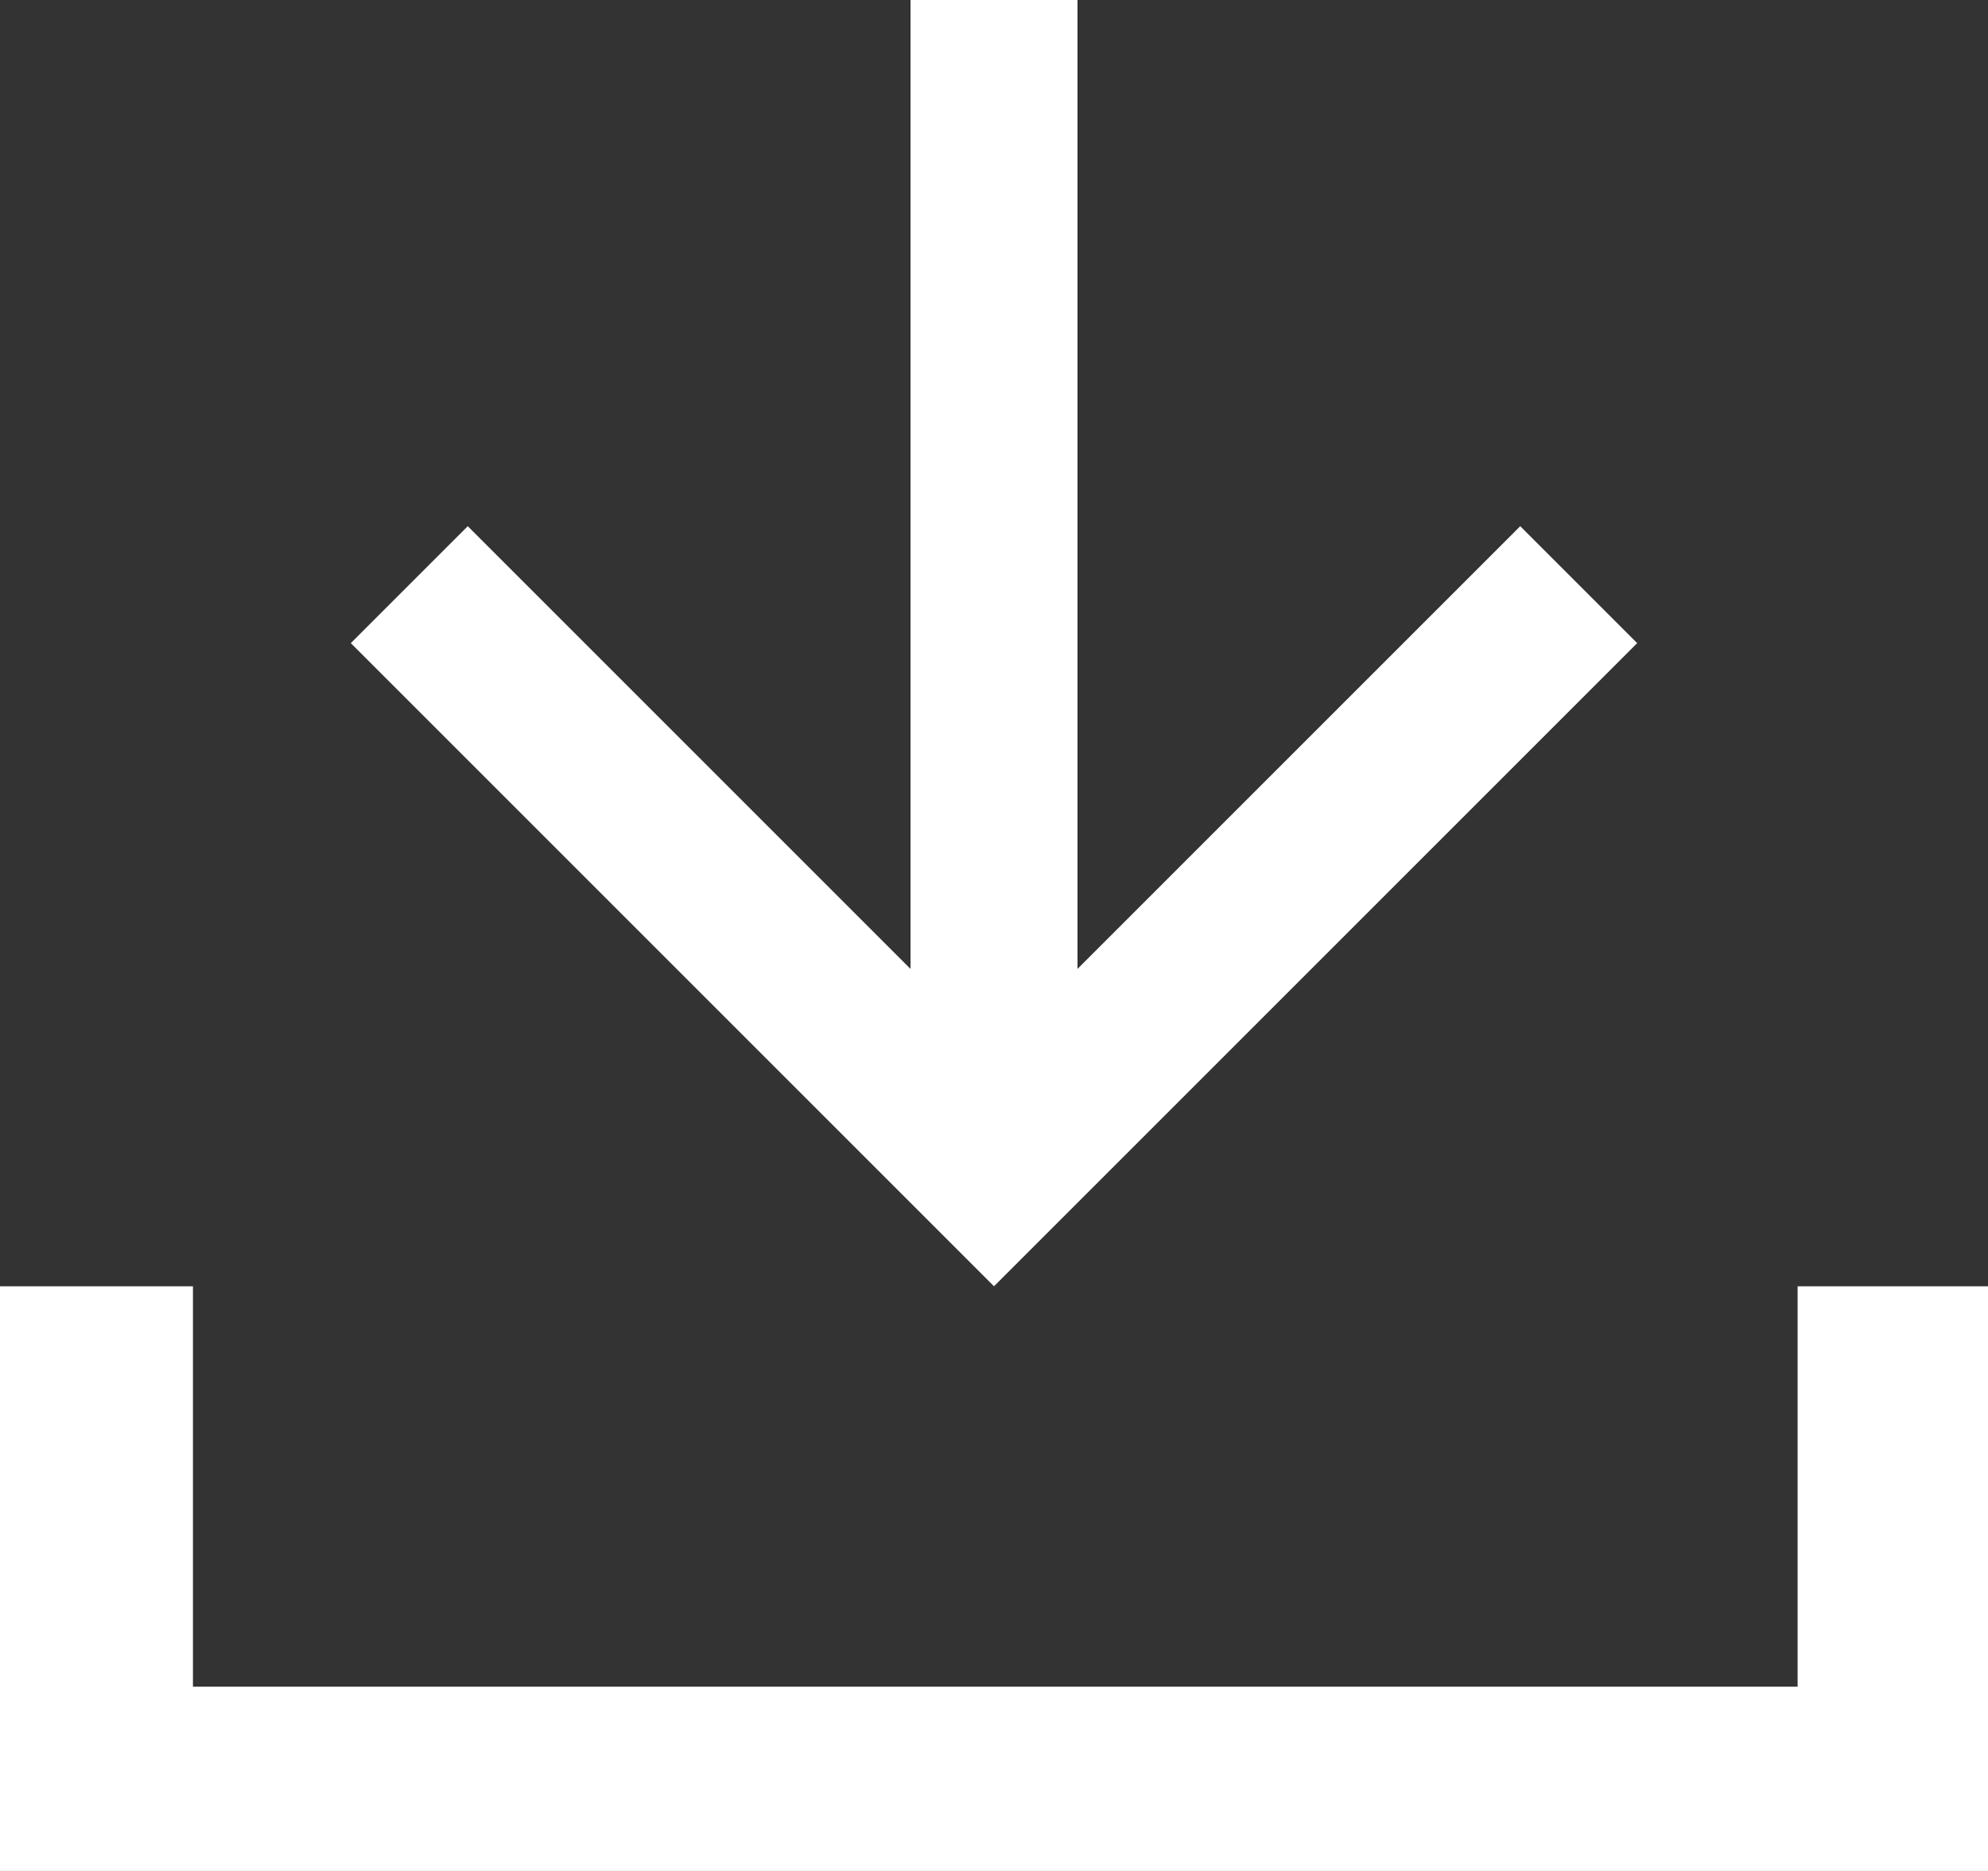
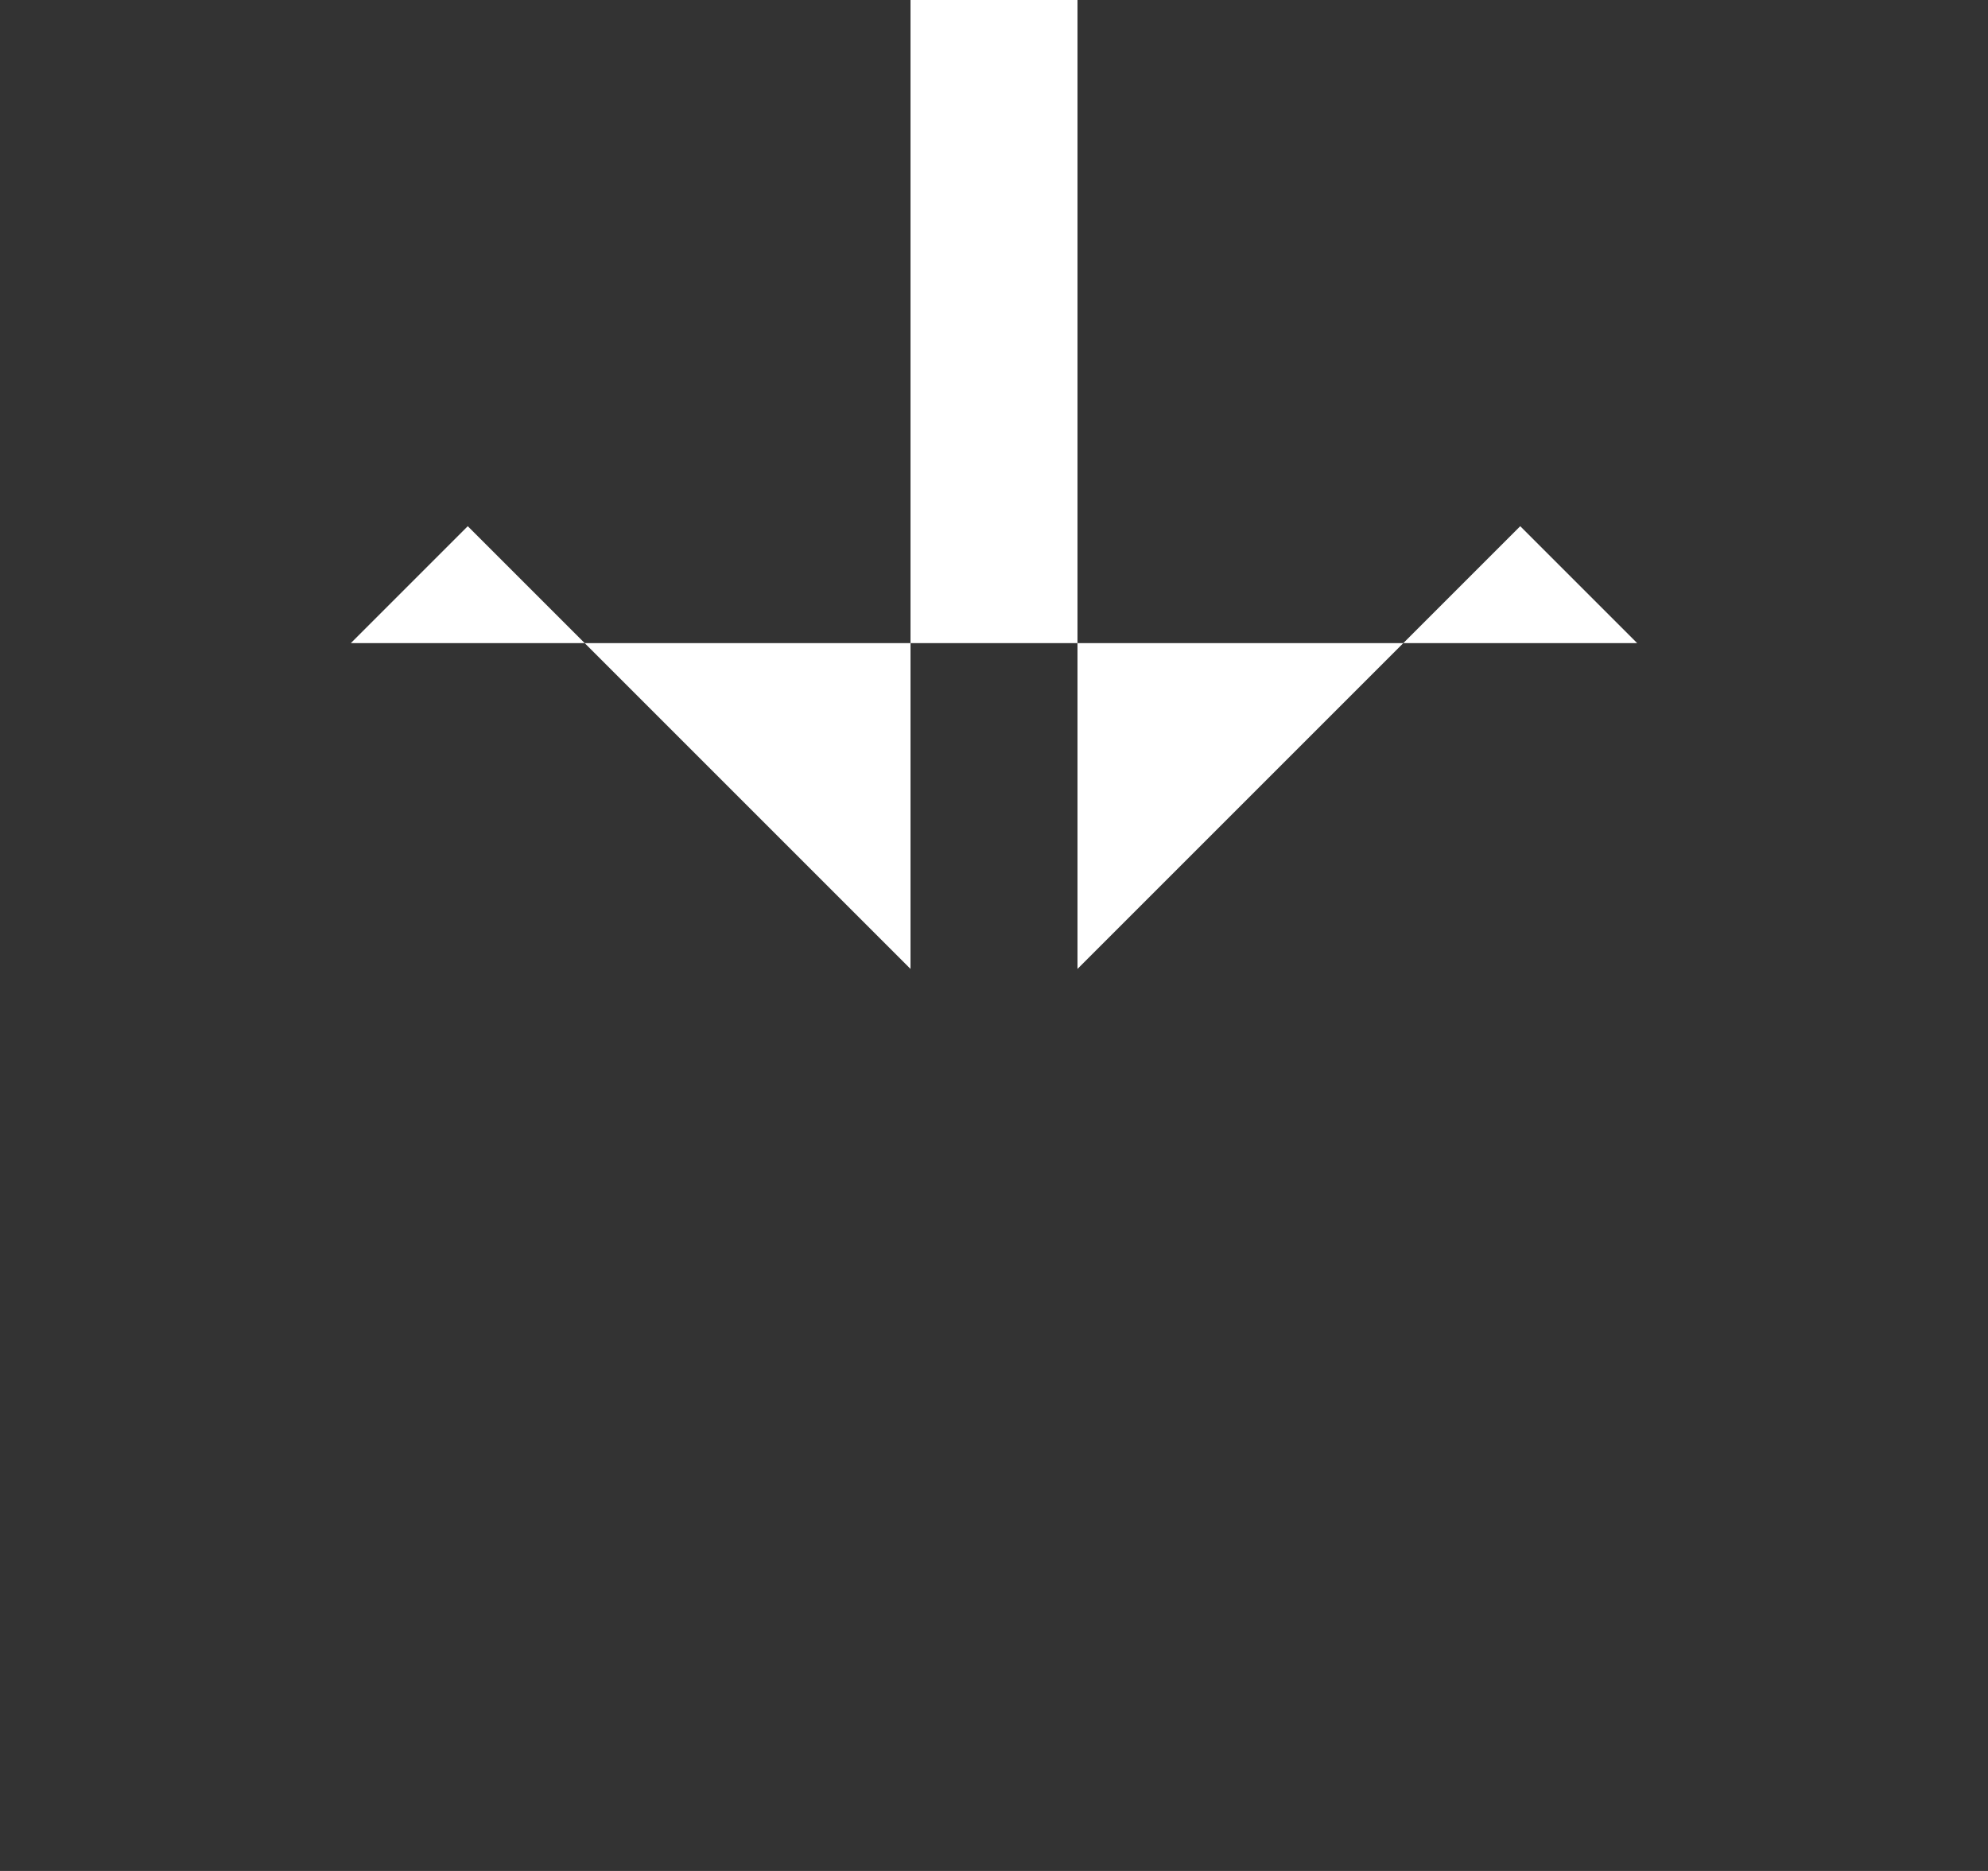
<svg xmlns="http://www.w3.org/2000/svg" id="Group_20666" data-name="Group 20666" width="17" height="16" viewBox="0 0 17 16">
  <rect x="0" y="0" width="17" height="16" fill="#333333" stroke="none" />
  <defs>
    <clipPath id="clip-path">
-       <rect id="Rectangle_24511" data-name="Rectangle 24511" width="17" height="5" fill="none" stroke="#707070" stroke-width="3" />
-     </clipPath>
+       </clipPath>
  </defs>
  <g id="Icon_-_ArrowDown_-_White" data-name="Icon - ArrowDown - White" transform="translate(3)">
-     <path id="Path_10" data-name="Path 10" d="M5.5,0l-1,1L8.286,4.786H0V6.214H8.286L4.5,10l1,1L11,5.5Z" transform="translate(11) rotate(90)" fill="#fff" />
+     <path id="Path_10" data-name="Path 10" d="M5.5,0l-1,1L8.286,4.786H0V6.214H8.286L4.5,10l1,1Z" transform="translate(11) rotate(90)" fill="#fff" />
  </g>
  <g id="Group_19369" data-name="Group 19369" transform="translate(0 11)">
    <g id="Group_19368" data-name="Group 19368" clip-path="url(#clip-path)">
-       <path id="Path_755" data-name="Path 755" d="M17.222,0V4.924H.5V0" transform="translate(-0.35 0)" fill="none" stroke="#fff" stroke-miterlimit="10" stroke-width="3" />
-     </g>
+       </g>
  </g>
</svg>